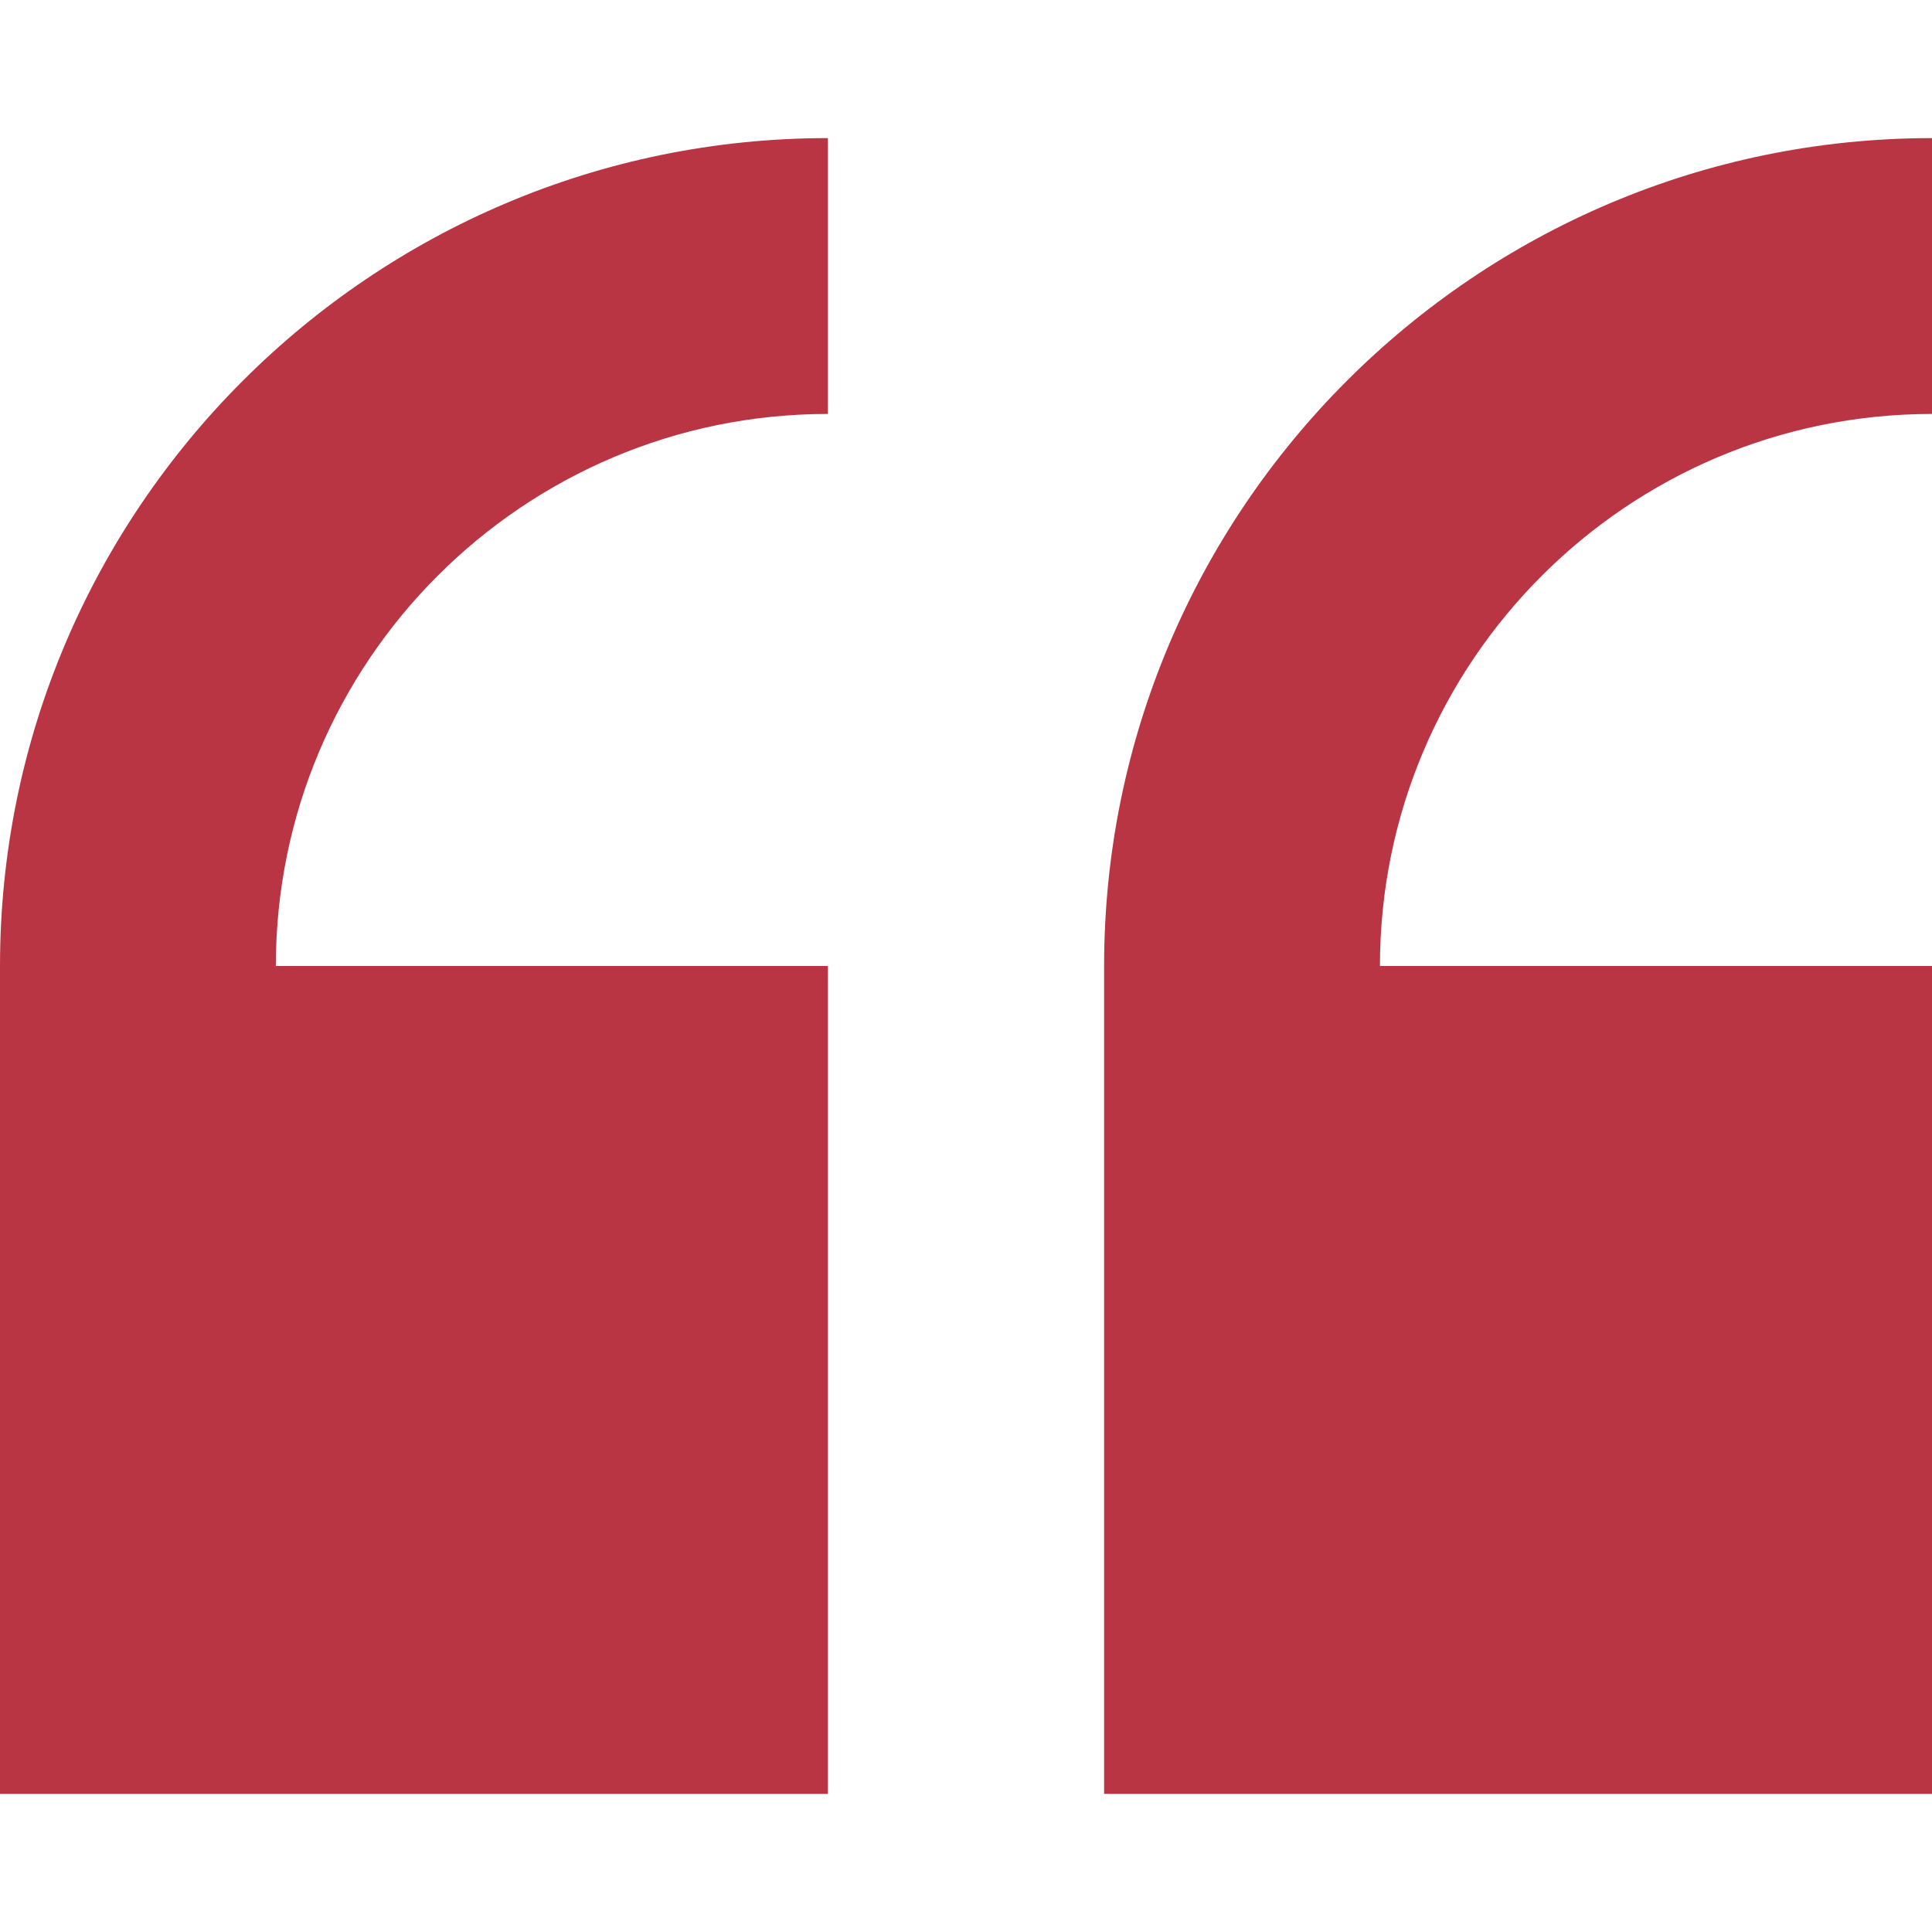
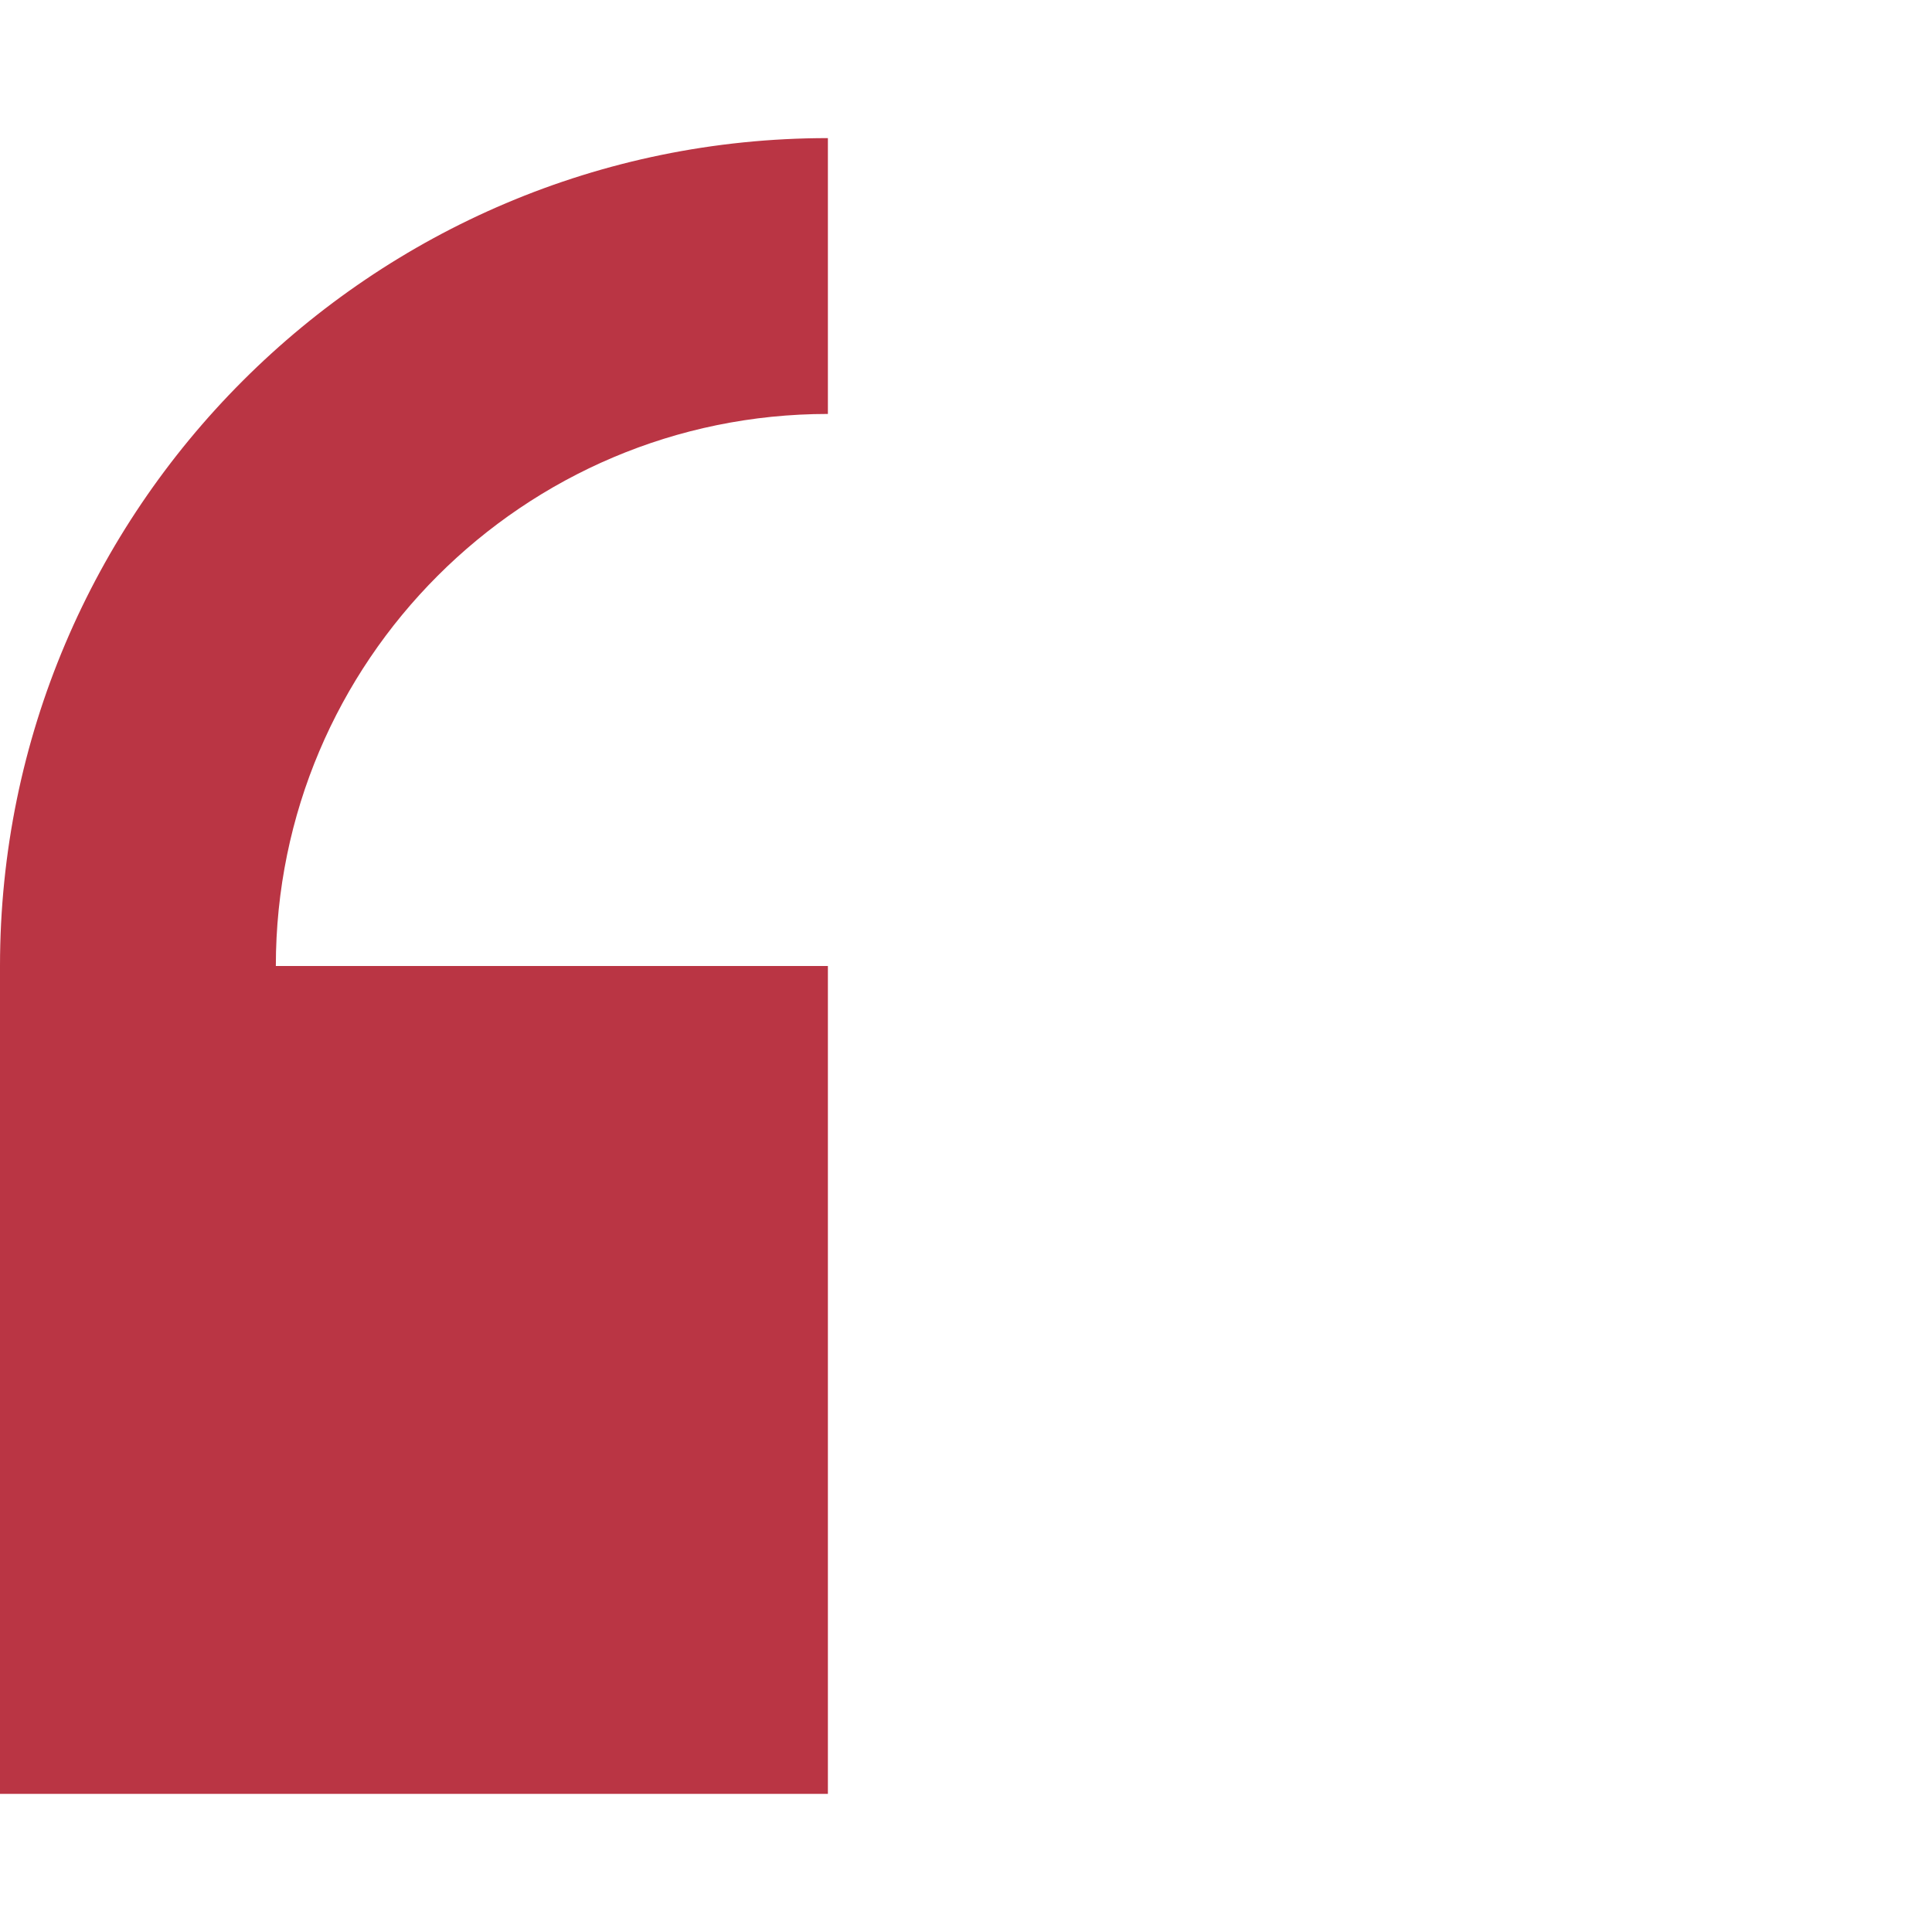
<svg xmlns="http://www.w3.org/2000/svg" id="Capa_1" version="1.1" viewBox="0 0 512 512">
  <defs>
    <style>
      .st0 {
        fill: #ba3544;
      }
    </style>
  </defs>
  <path class="st0" d="M0,256v219.4h219.4v-219.4H73.1c0-80.7,65.6-146.3,146.3-146.3V36.6C98.4,36.6,0,135,0,256h0Z" />
-   <path class="st0" d="M512,109.7V36.6c-121,0-219.4,98.4-219.4,219.4v219.4h219.4v-219.4h-146.3c0-80.7,65.6-146.3,146.3-146.3h0Z" />
</svg>